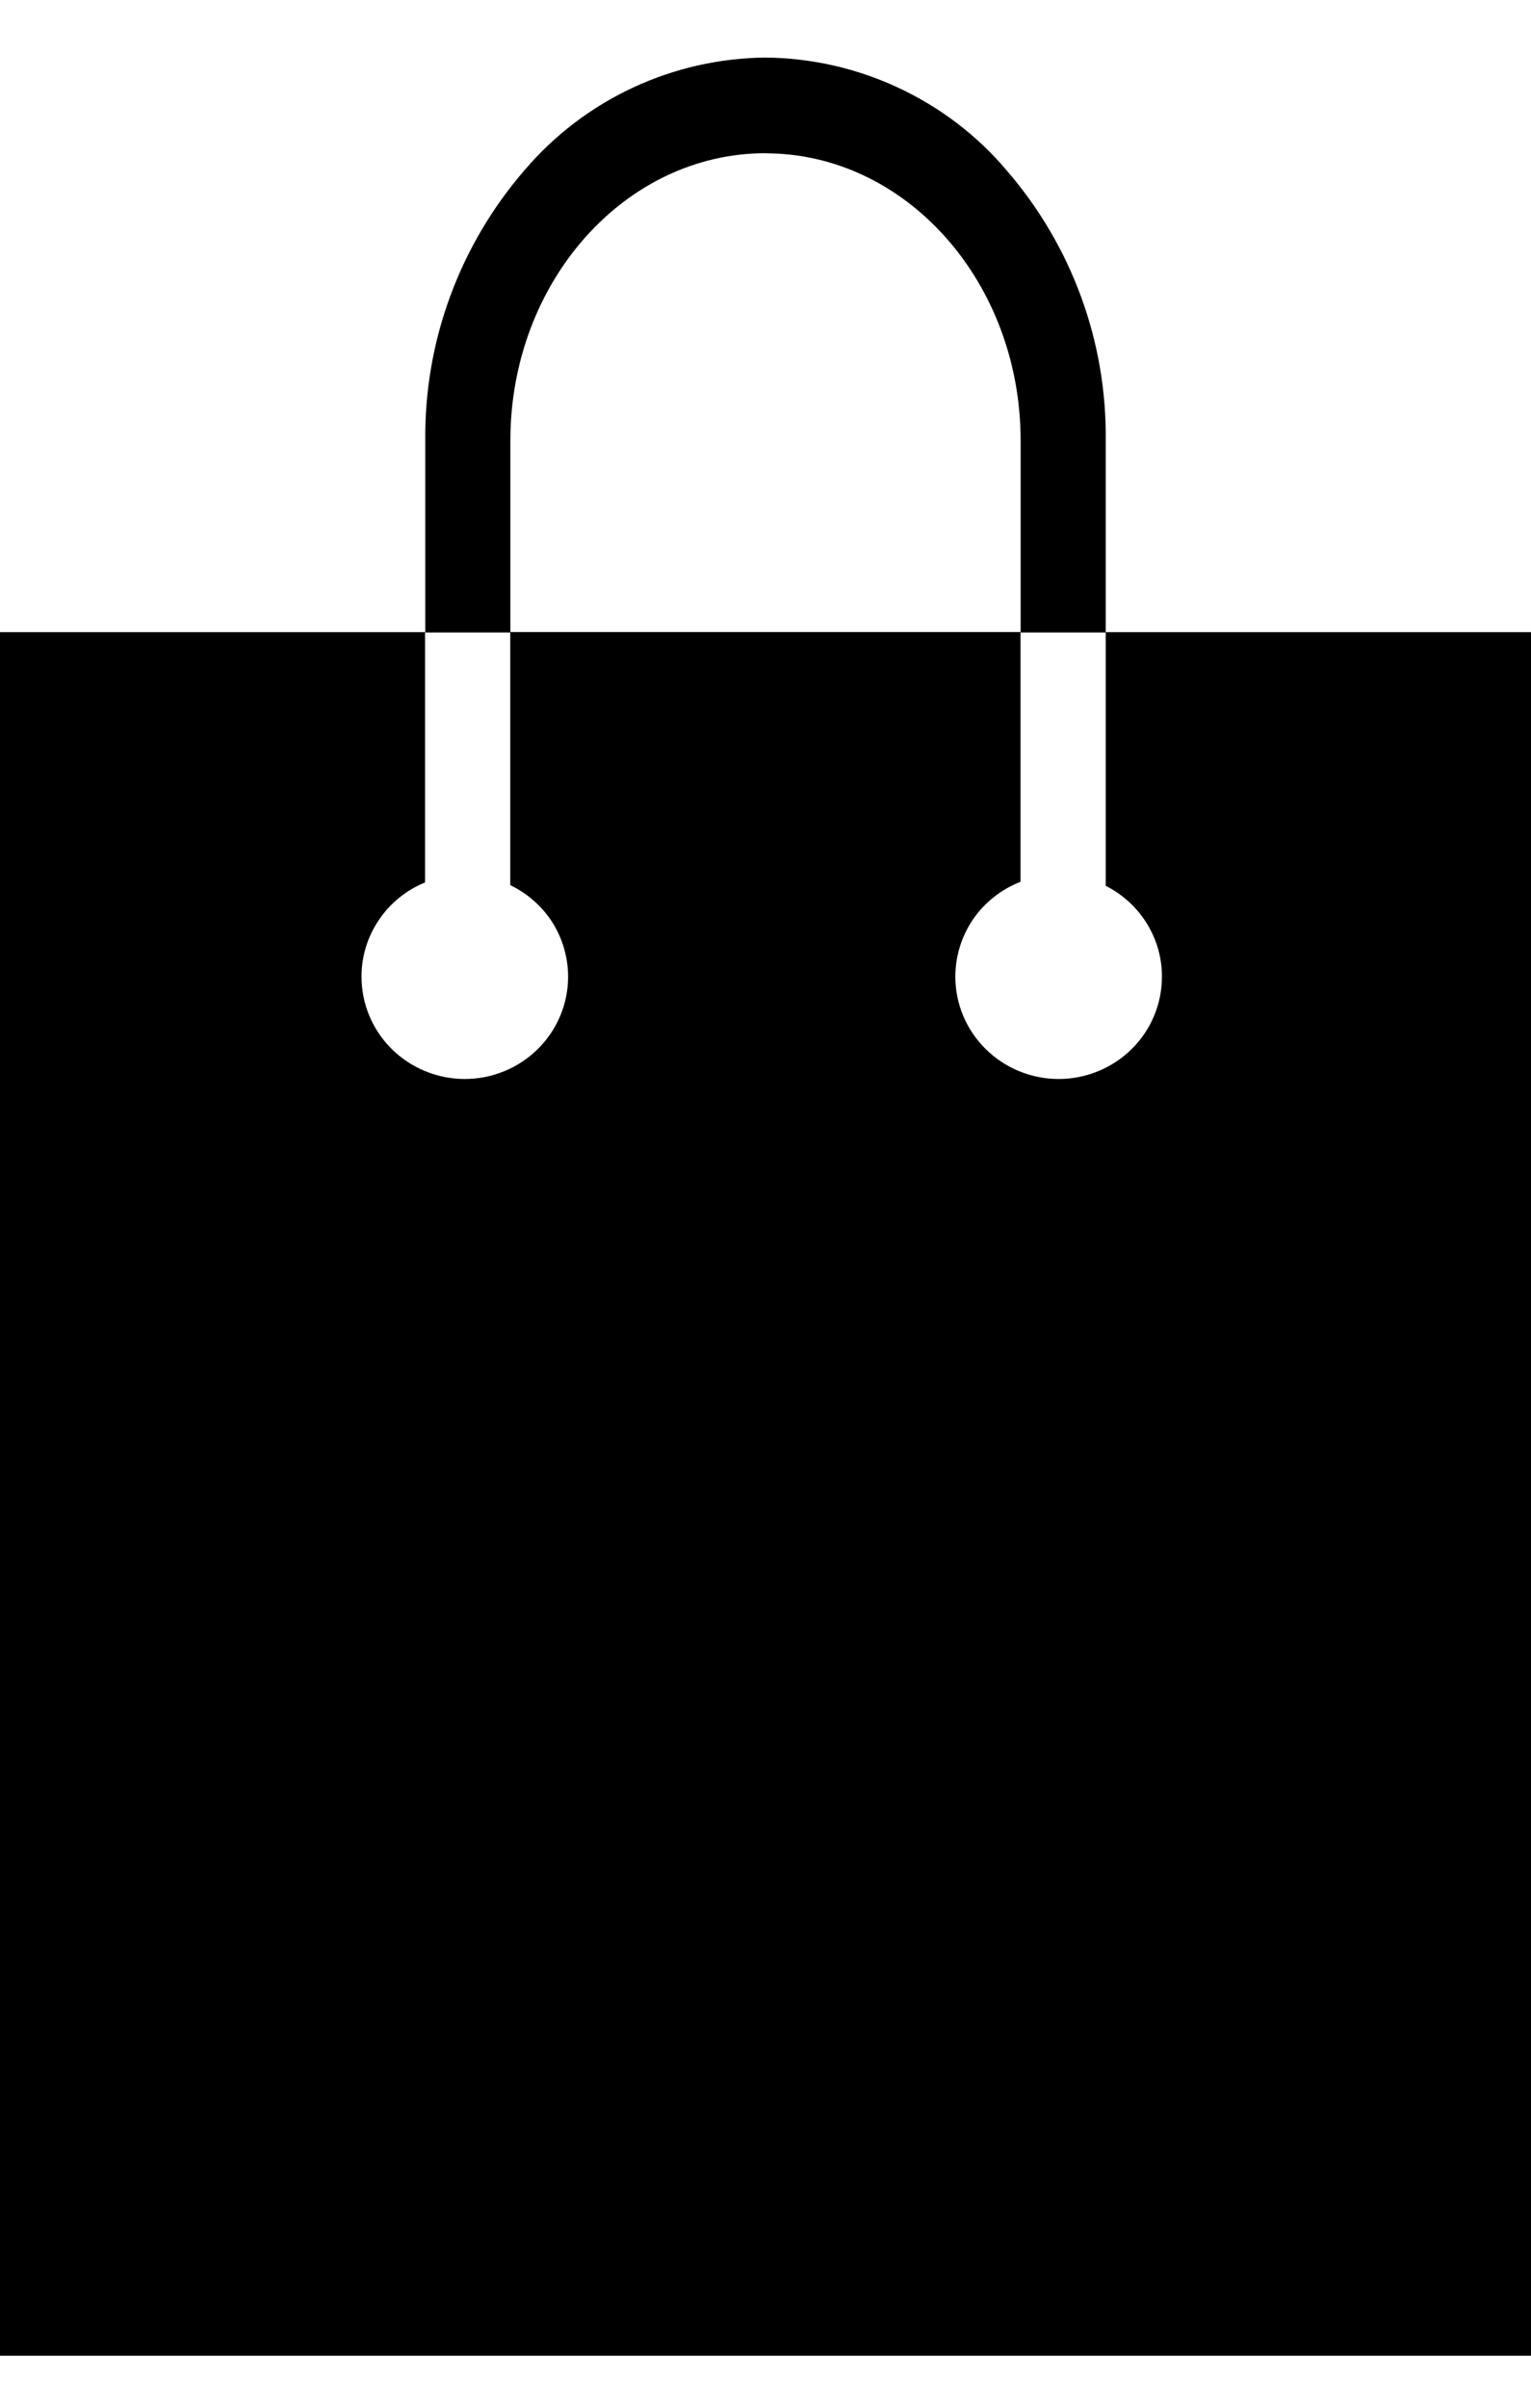
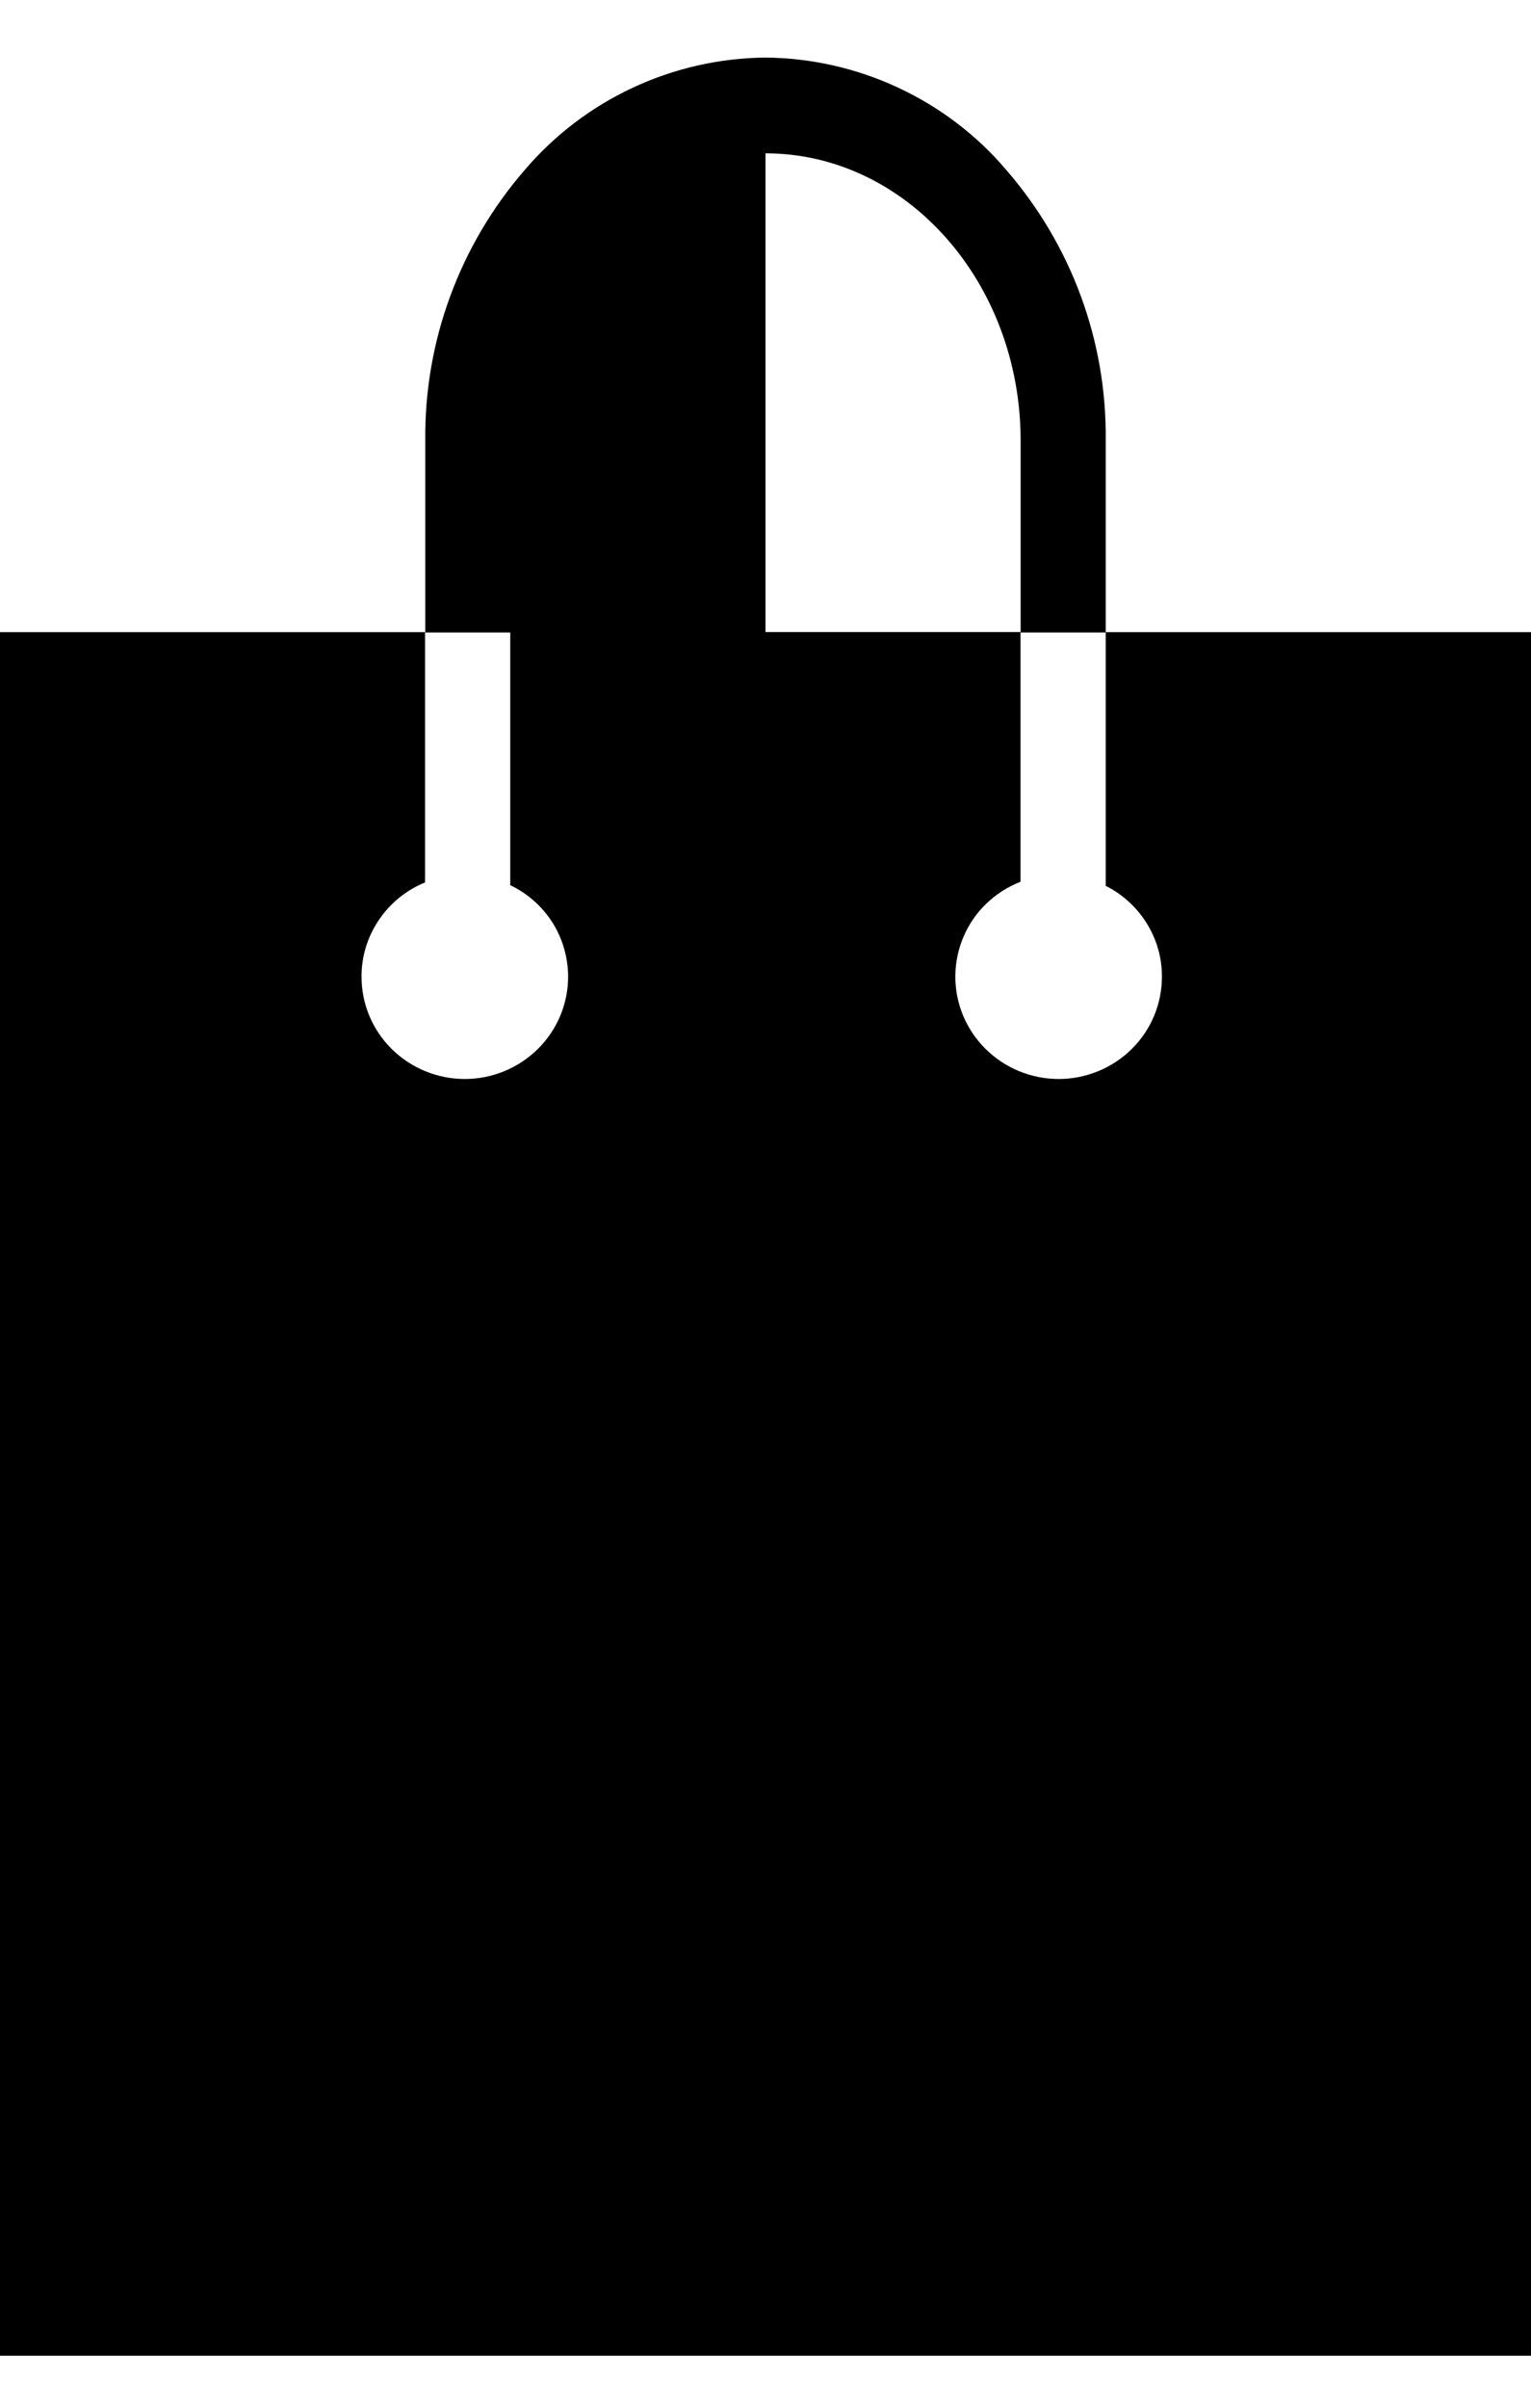
<svg xmlns="http://www.w3.org/2000/svg" width="14" height="22" viewBox="0 0 14 22" fill="none">
-   <path d="M14 21.525H0V5.776H3.889V4.026C3.879 3.119 4.203 2.239 4.8 1.551C5.071 1.234 5.407 0.978 5.787 0.801C6.166 0.624 6.58 0.53 7 0.526C7.42 0.53 7.834 0.624 8.213 0.801C8.593 0.978 8.93 1.233 9.2 1.551C9.798 2.239 10.122 3.119 10.111 4.026V5.776H14V21.525ZM9.332 5.779V8.057C9.156 8.126 9.004 8.245 8.898 8.4C8.792 8.555 8.736 8.738 8.736 8.925C8.736 9.173 8.836 9.41 9.013 9.585C9.19 9.76 9.43 9.859 9.681 9.859C9.931 9.859 10.172 9.76 10.349 9.585C10.526 9.41 10.625 9.173 10.625 8.925C10.626 8.753 10.578 8.585 10.487 8.438C10.396 8.291 10.266 8.172 10.111 8.094V5.779L9.332 5.779ZM3.887 5.779V8.063C3.715 8.133 3.567 8.253 3.464 8.407C3.36 8.56 3.305 8.741 3.306 8.925C3.306 9.173 3.405 9.41 3.582 9.585C3.759 9.76 4 9.859 4.25 9.859C4.501 9.859 4.741 9.76 4.918 9.585C5.095 9.41 5.195 9.173 5.195 8.925C5.195 8.751 5.146 8.58 5.053 8.431C4.959 8.283 4.825 8.164 4.666 8.088V5.779L3.887 5.779ZM7 1.4C5.713 1.4 4.667 2.578 4.667 4.025V5.775H9.333V4.026C9.333 2.579 8.287 1.401 7 1.401V1.4Z" fill="black" />
+   <path d="M14 21.525H0V5.776H3.889V4.026C3.879 3.119 4.203 2.239 4.8 1.551C5.071 1.234 5.407 0.978 5.787 0.801C6.166 0.624 6.58 0.53 7 0.526C7.42 0.53 7.834 0.624 8.213 0.801C8.593 0.978 8.93 1.233 9.2 1.551C9.798 2.239 10.122 3.119 10.111 4.026V5.776H14V21.525ZM9.332 5.779V8.057C9.156 8.126 9.004 8.245 8.898 8.4C8.792 8.555 8.736 8.738 8.736 8.925C8.736 9.173 8.836 9.41 9.013 9.585C9.19 9.76 9.43 9.859 9.681 9.859C9.931 9.859 10.172 9.76 10.349 9.585C10.526 9.41 10.625 9.173 10.625 8.925C10.626 8.753 10.578 8.585 10.487 8.438C10.396 8.291 10.266 8.172 10.111 8.094V5.779L9.332 5.779ZM3.887 5.779V8.063C3.715 8.133 3.567 8.253 3.464 8.407C3.36 8.56 3.305 8.741 3.306 8.925C3.306 9.173 3.405 9.41 3.582 9.585C3.759 9.76 4 9.859 4.25 9.859C4.501 9.859 4.741 9.76 4.918 9.585C5.095 9.41 5.195 9.173 5.195 8.925C5.195 8.751 5.146 8.58 5.053 8.431C4.959 8.283 4.825 8.164 4.666 8.088V5.779L3.887 5.779ZM7 1.4V5.775H9.333V4.026C9.333 2.579 8.287 1.401 7 1.401V1.4Z" fill="black" />
</svg>